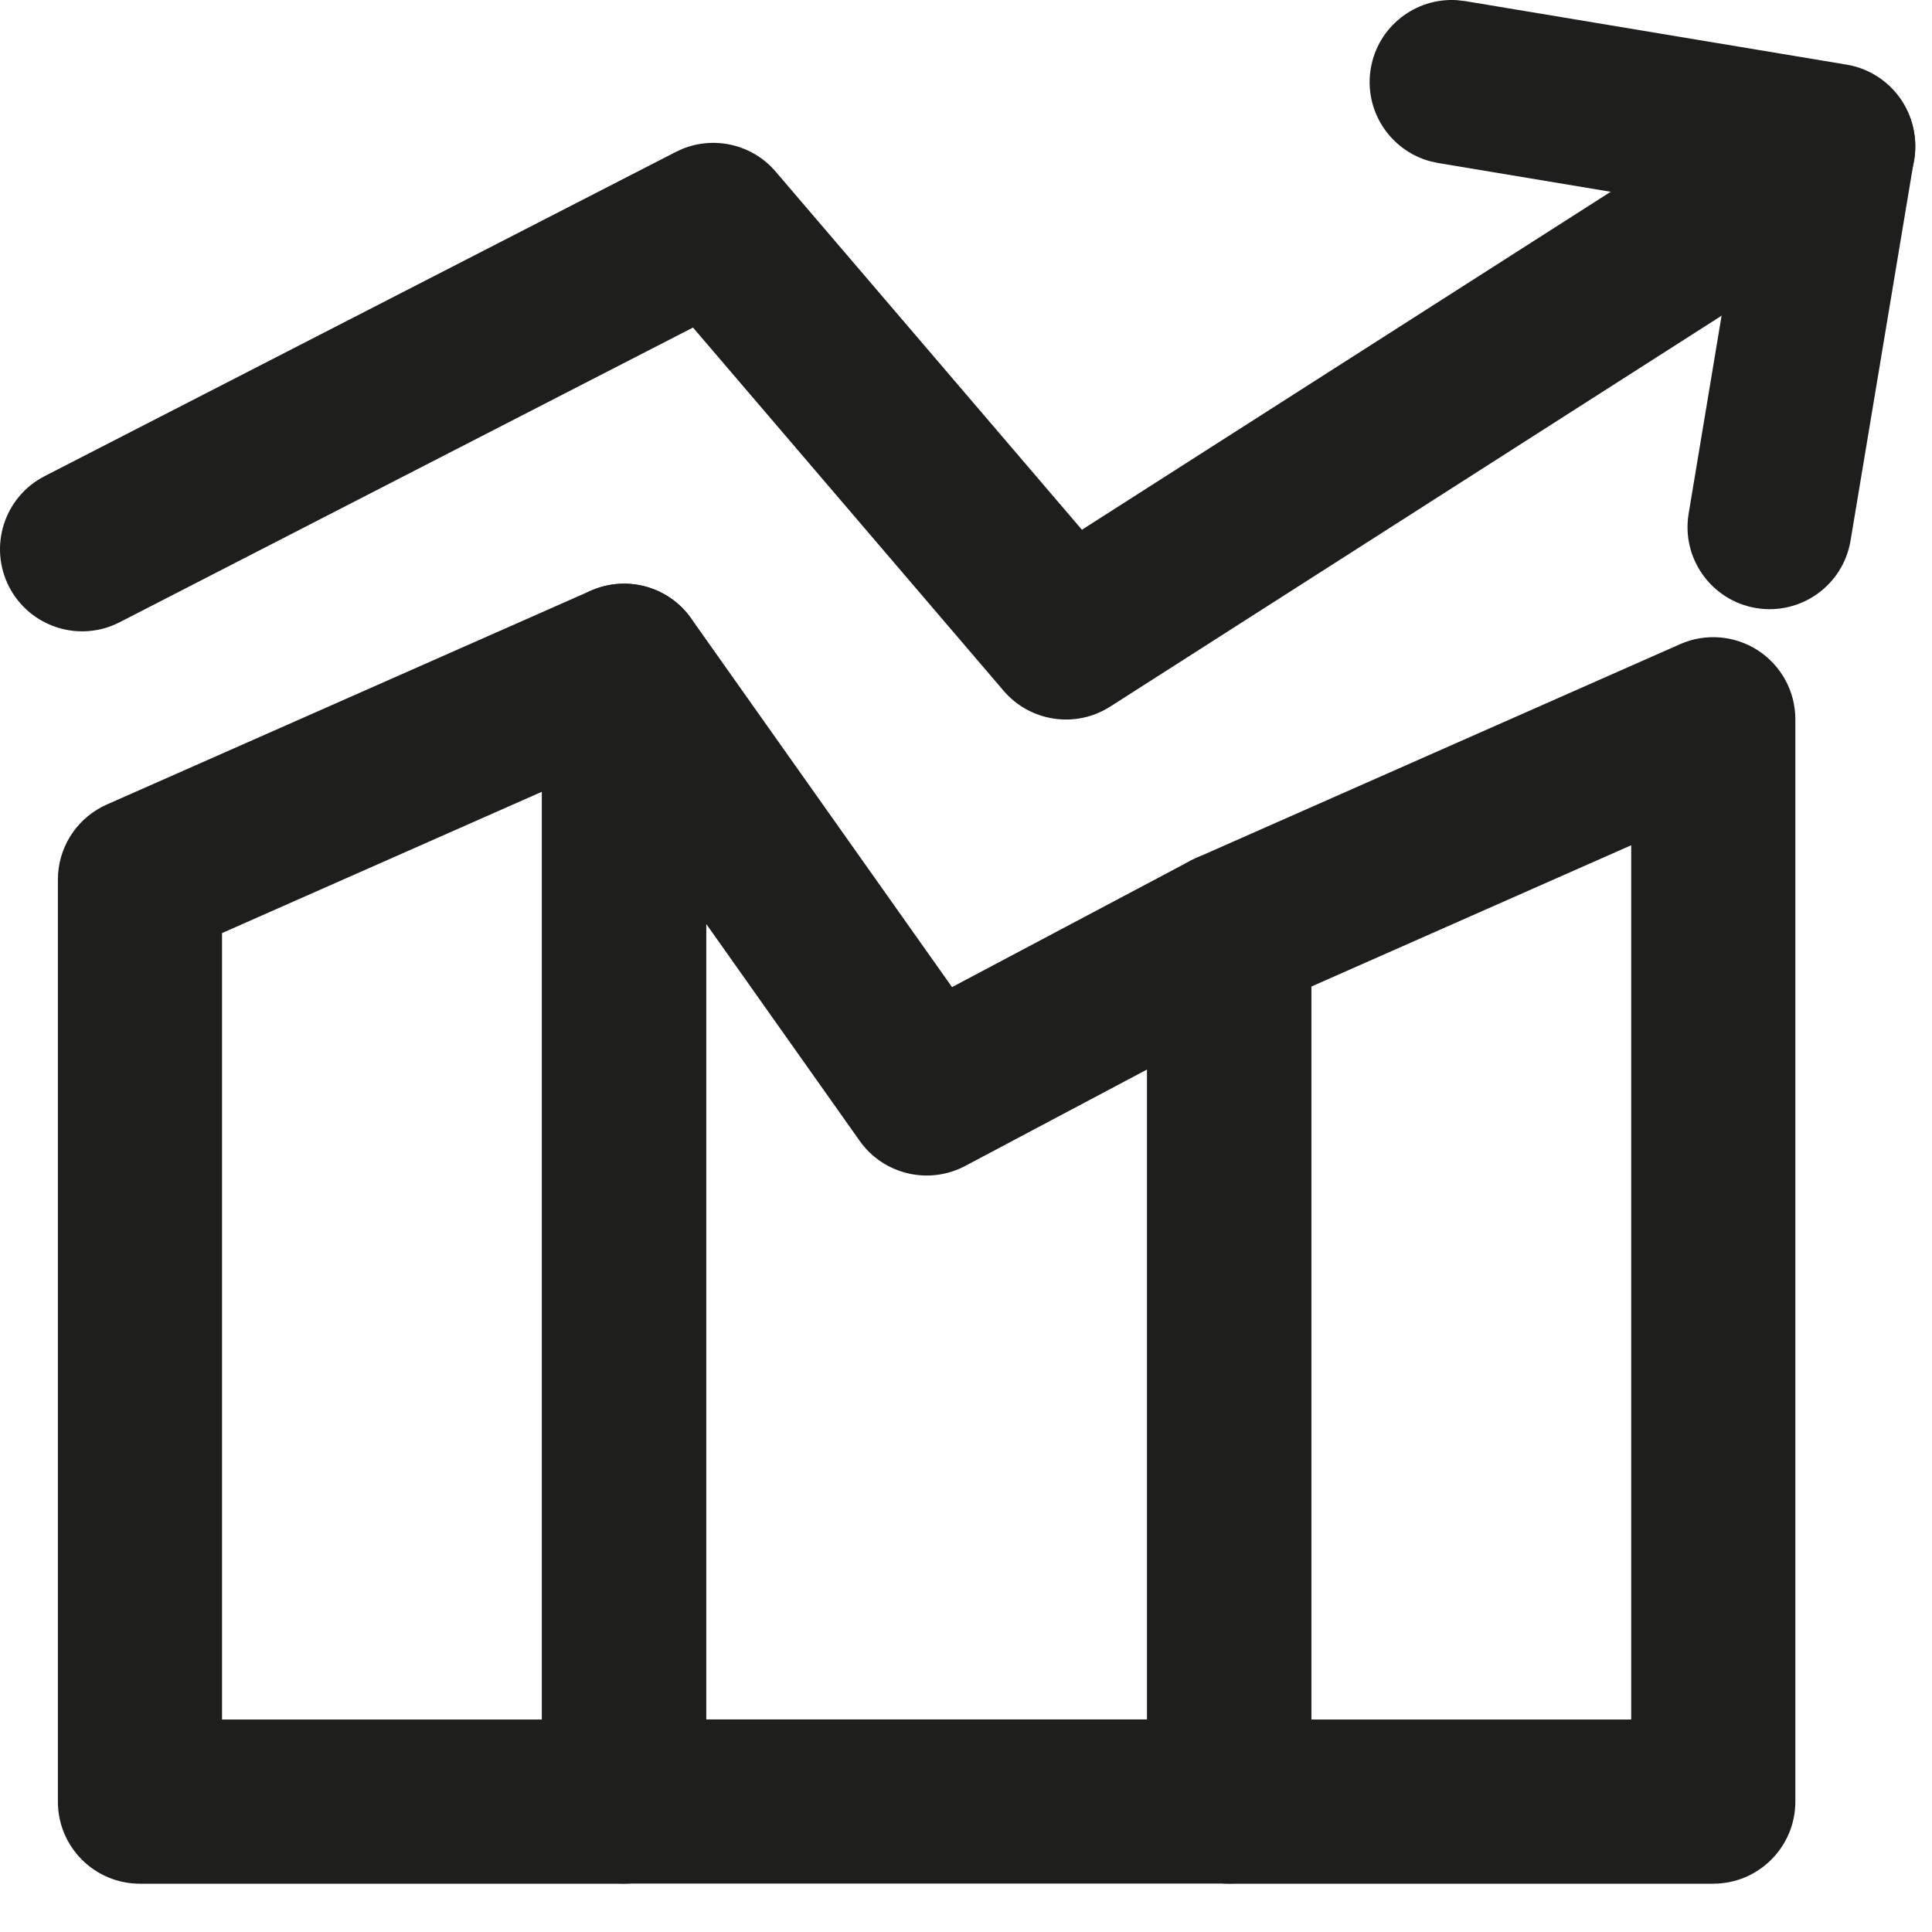
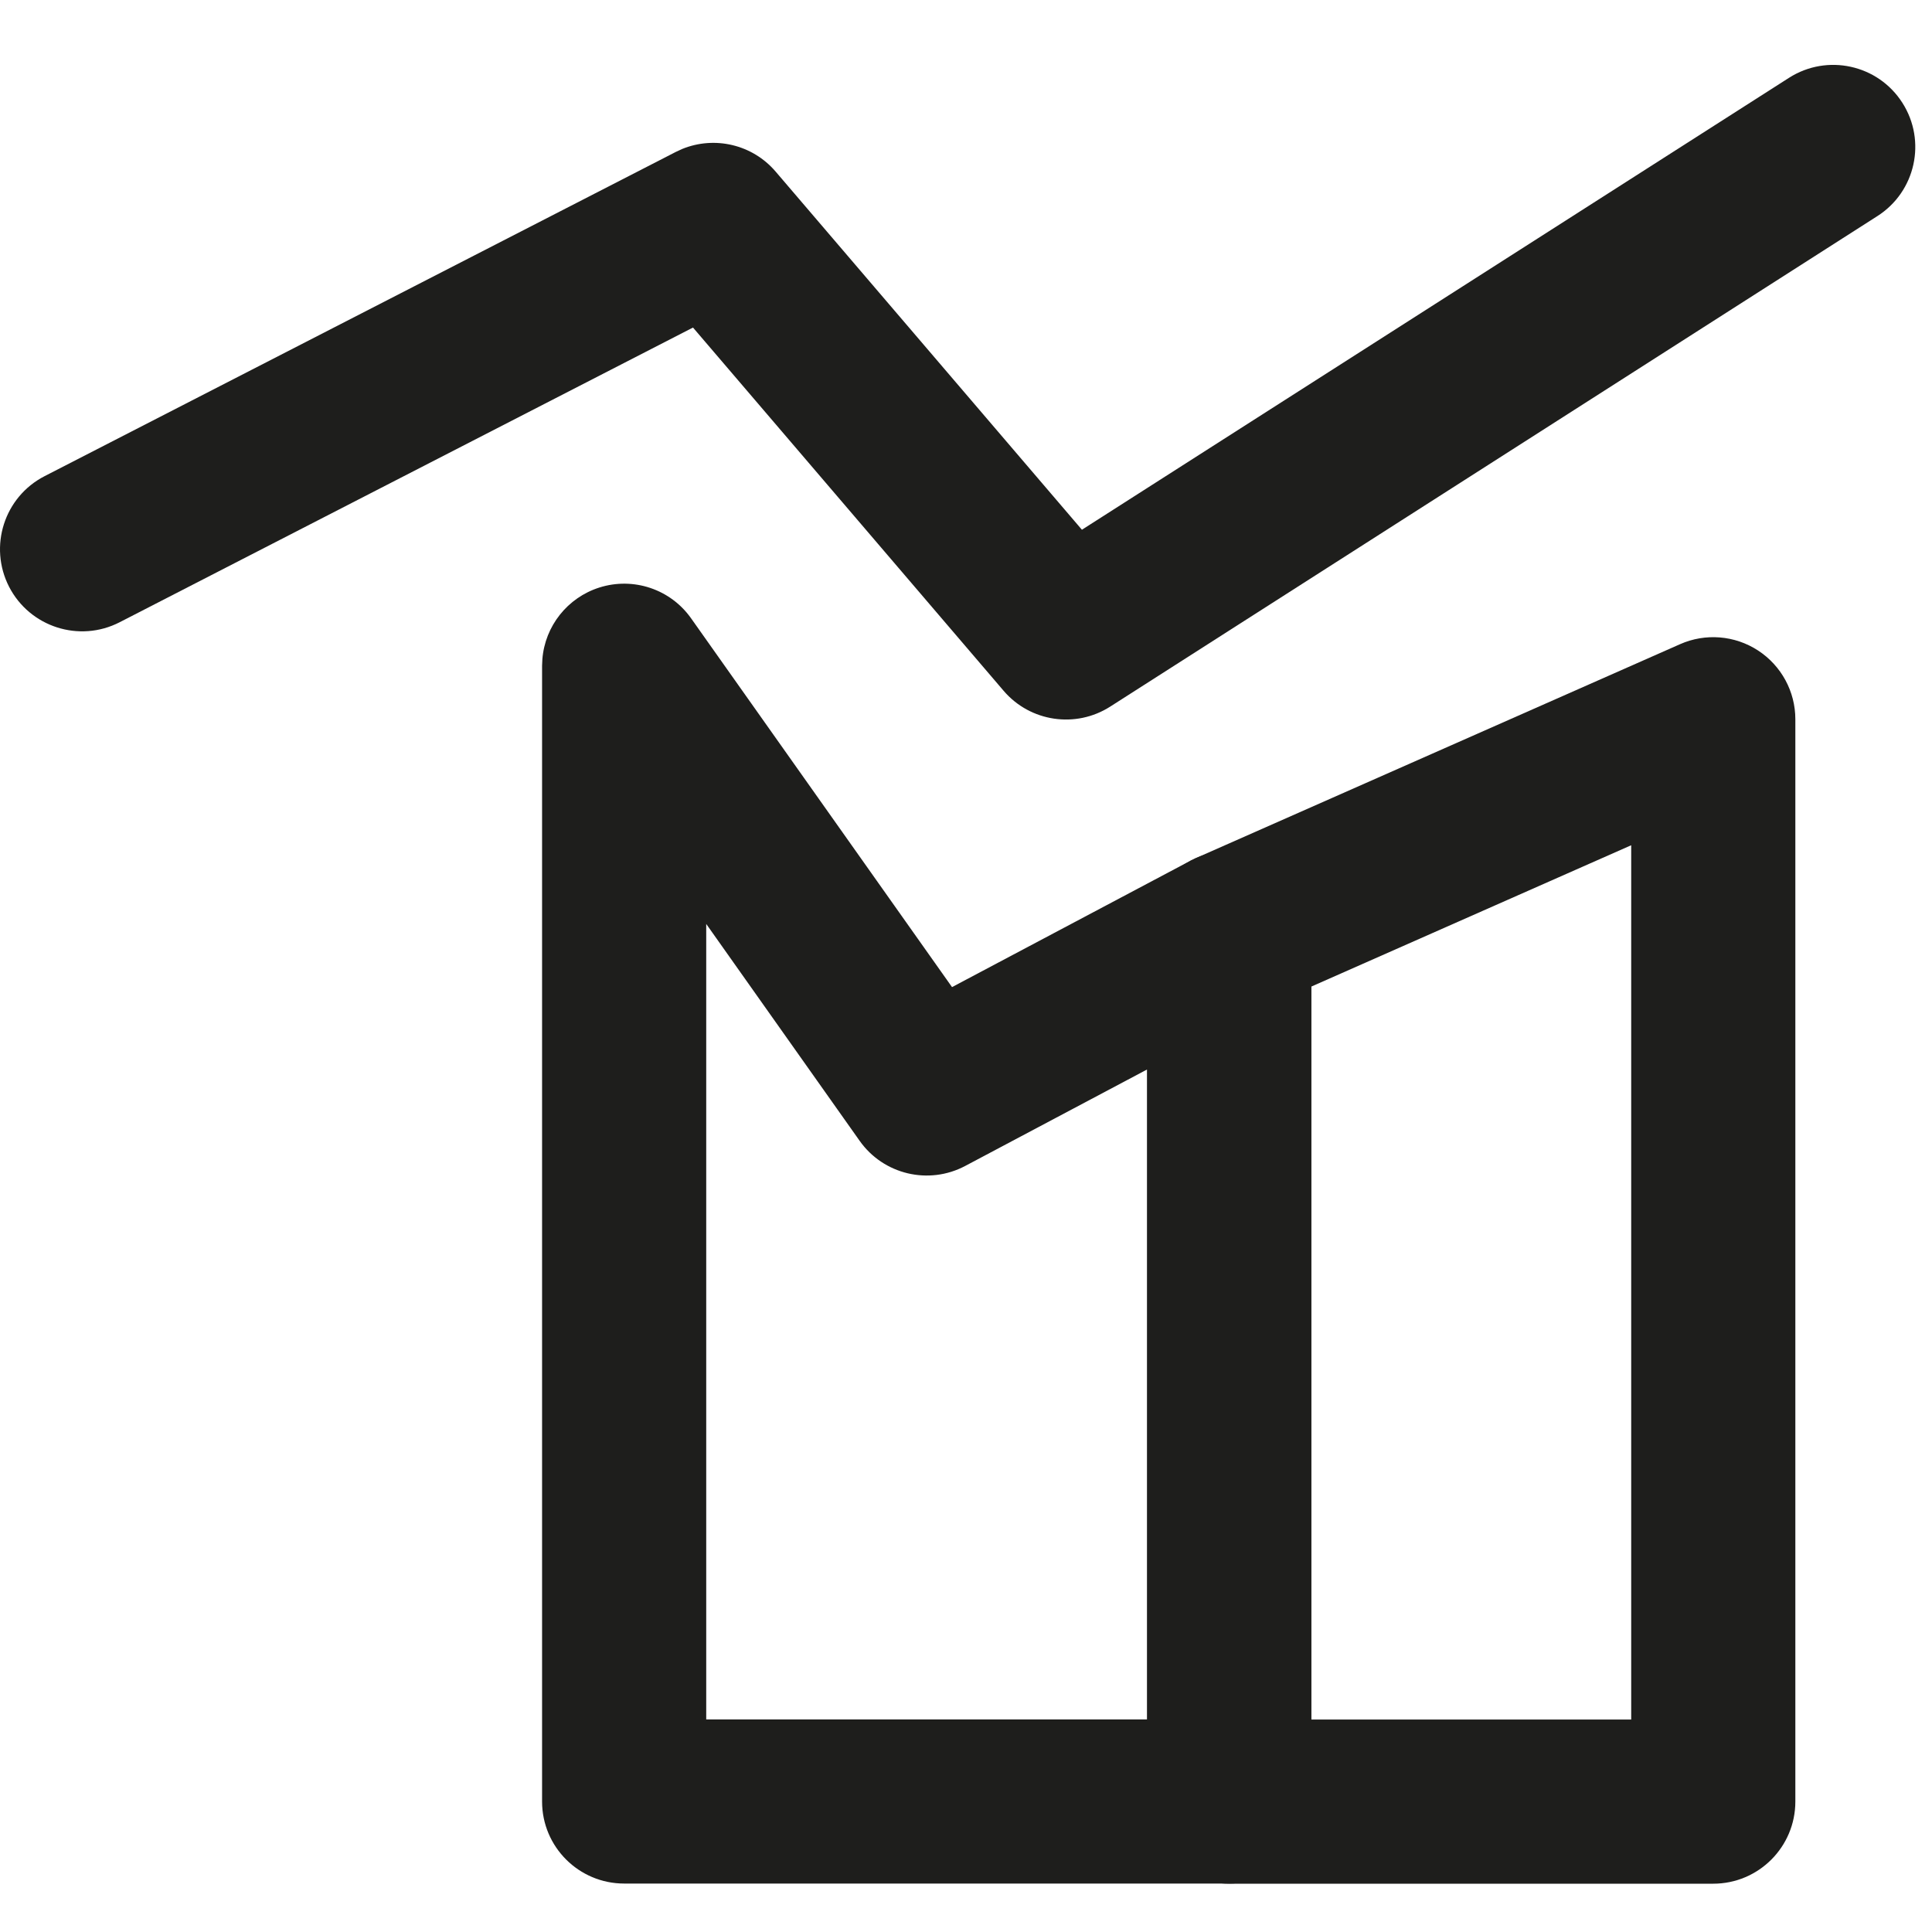
<svg xmlns="http://www.w3.org/2000/svg" width="26" height="26" viewBox="0 0 26 26" fill="none">
  <path d="M22.61 8.669C22.951 8.518 23.346 8.55 23.659 8.754C23.972 8.958 24.161 9.306 24.161 9.679V24.245C24.161 24.855 23.666 25.35 23.056 25.35H16.542C15.932 25.35 15.438 24.855 15.438 24.245V12.557L15.44 12.475C15.47 12.071 15.721 11.713 16.096 11.547L22.61 8.669ZM17.647 13.277V23.141H21.952V11.375L17.647 13.277Z" fill="#1E1E1C" />
  <path d="M8.065 7.907C8.524 7.761 9.024 7.929 9.301 8.322L12.812 13.284L16.025 11.581C16.367 11.4 16.78 11.411 17.112 11.611C17.444 11.81 17.647 12.169 17.647 12.557V24.244C17.647 24.853 17.153 25.348 16.543 25.348H8.4C7.79 25.348 7.295 24.854 7.295 24.244V8.96L7.299 8.871C7.334 8.427 7.635 8.044 8.065 7.907ZM9.504 23.139H15.438V14.392L12.989 15.691C12.498 15.951 11.89 15.807 11.569 15.353L9.504 12.434V23.139Z" fill="#1E1E1C" />
-   <path d="M7.951 7.949C8.293 7.798 8.688 7.83 9.001 8.034C9.314 8.238 9.502 8.586 9.502 8.96V24.246C9.502 24.856 9.008 25.35 8.398 25.35H1.883C1.273 25.35 0.779 24.856 0.779 24.246V11.838L0.782 11.756C0.812 11.351 1.062 10.993 1.437 10.827L7.951 7.949ZM2.988 12.557V23.141H7.293V10.655L2.988 12.557Z" fill="#1E1E1C" />
  <path d="M24.076 1.047C24.59 0.719 25.273 0.869 25.601 1.383C25.93 1.897 25.779 2.58 25.265 2.908L14.941 9.509C14.477 9.806 13.864 9.715 13.506 9.296L9.326 4.408L1.61 8.374C1.067 8.653 0.401 8.438 0.122 7.896C-0.156 7.353 0.057 6.687 0.6 6.408L9.094 2.045L9.18 2.005C9.618 1.826 10.126 1.944 10.438 2.309L14.56 7.129L24.076 1.047Z" fill="#1E1E1C" />
-   <path d="M24.904 7.275C24.804 7.877 24.234 8.283 23.633 8.183C23.031 8.082 22.625 7.514 22.725 6.912L24.904 7.275ZM19.606 0.002L19.719 0.015L24.852 0.87C25.14 0.918 25.398 1.08 25.569 1.318C25.739 1.557 25.808 1.853 25.76 2.142L24.904 7.275L22.725 6.912L23.398 2.868L19.355 2.194L19.245 2.17C18.705 2.022 18.353 1.487 18.447 0.923C18.541 0.359 19.047 -0.033 19.606 0.002Z" fill="#1E1E1C" />
</svg>